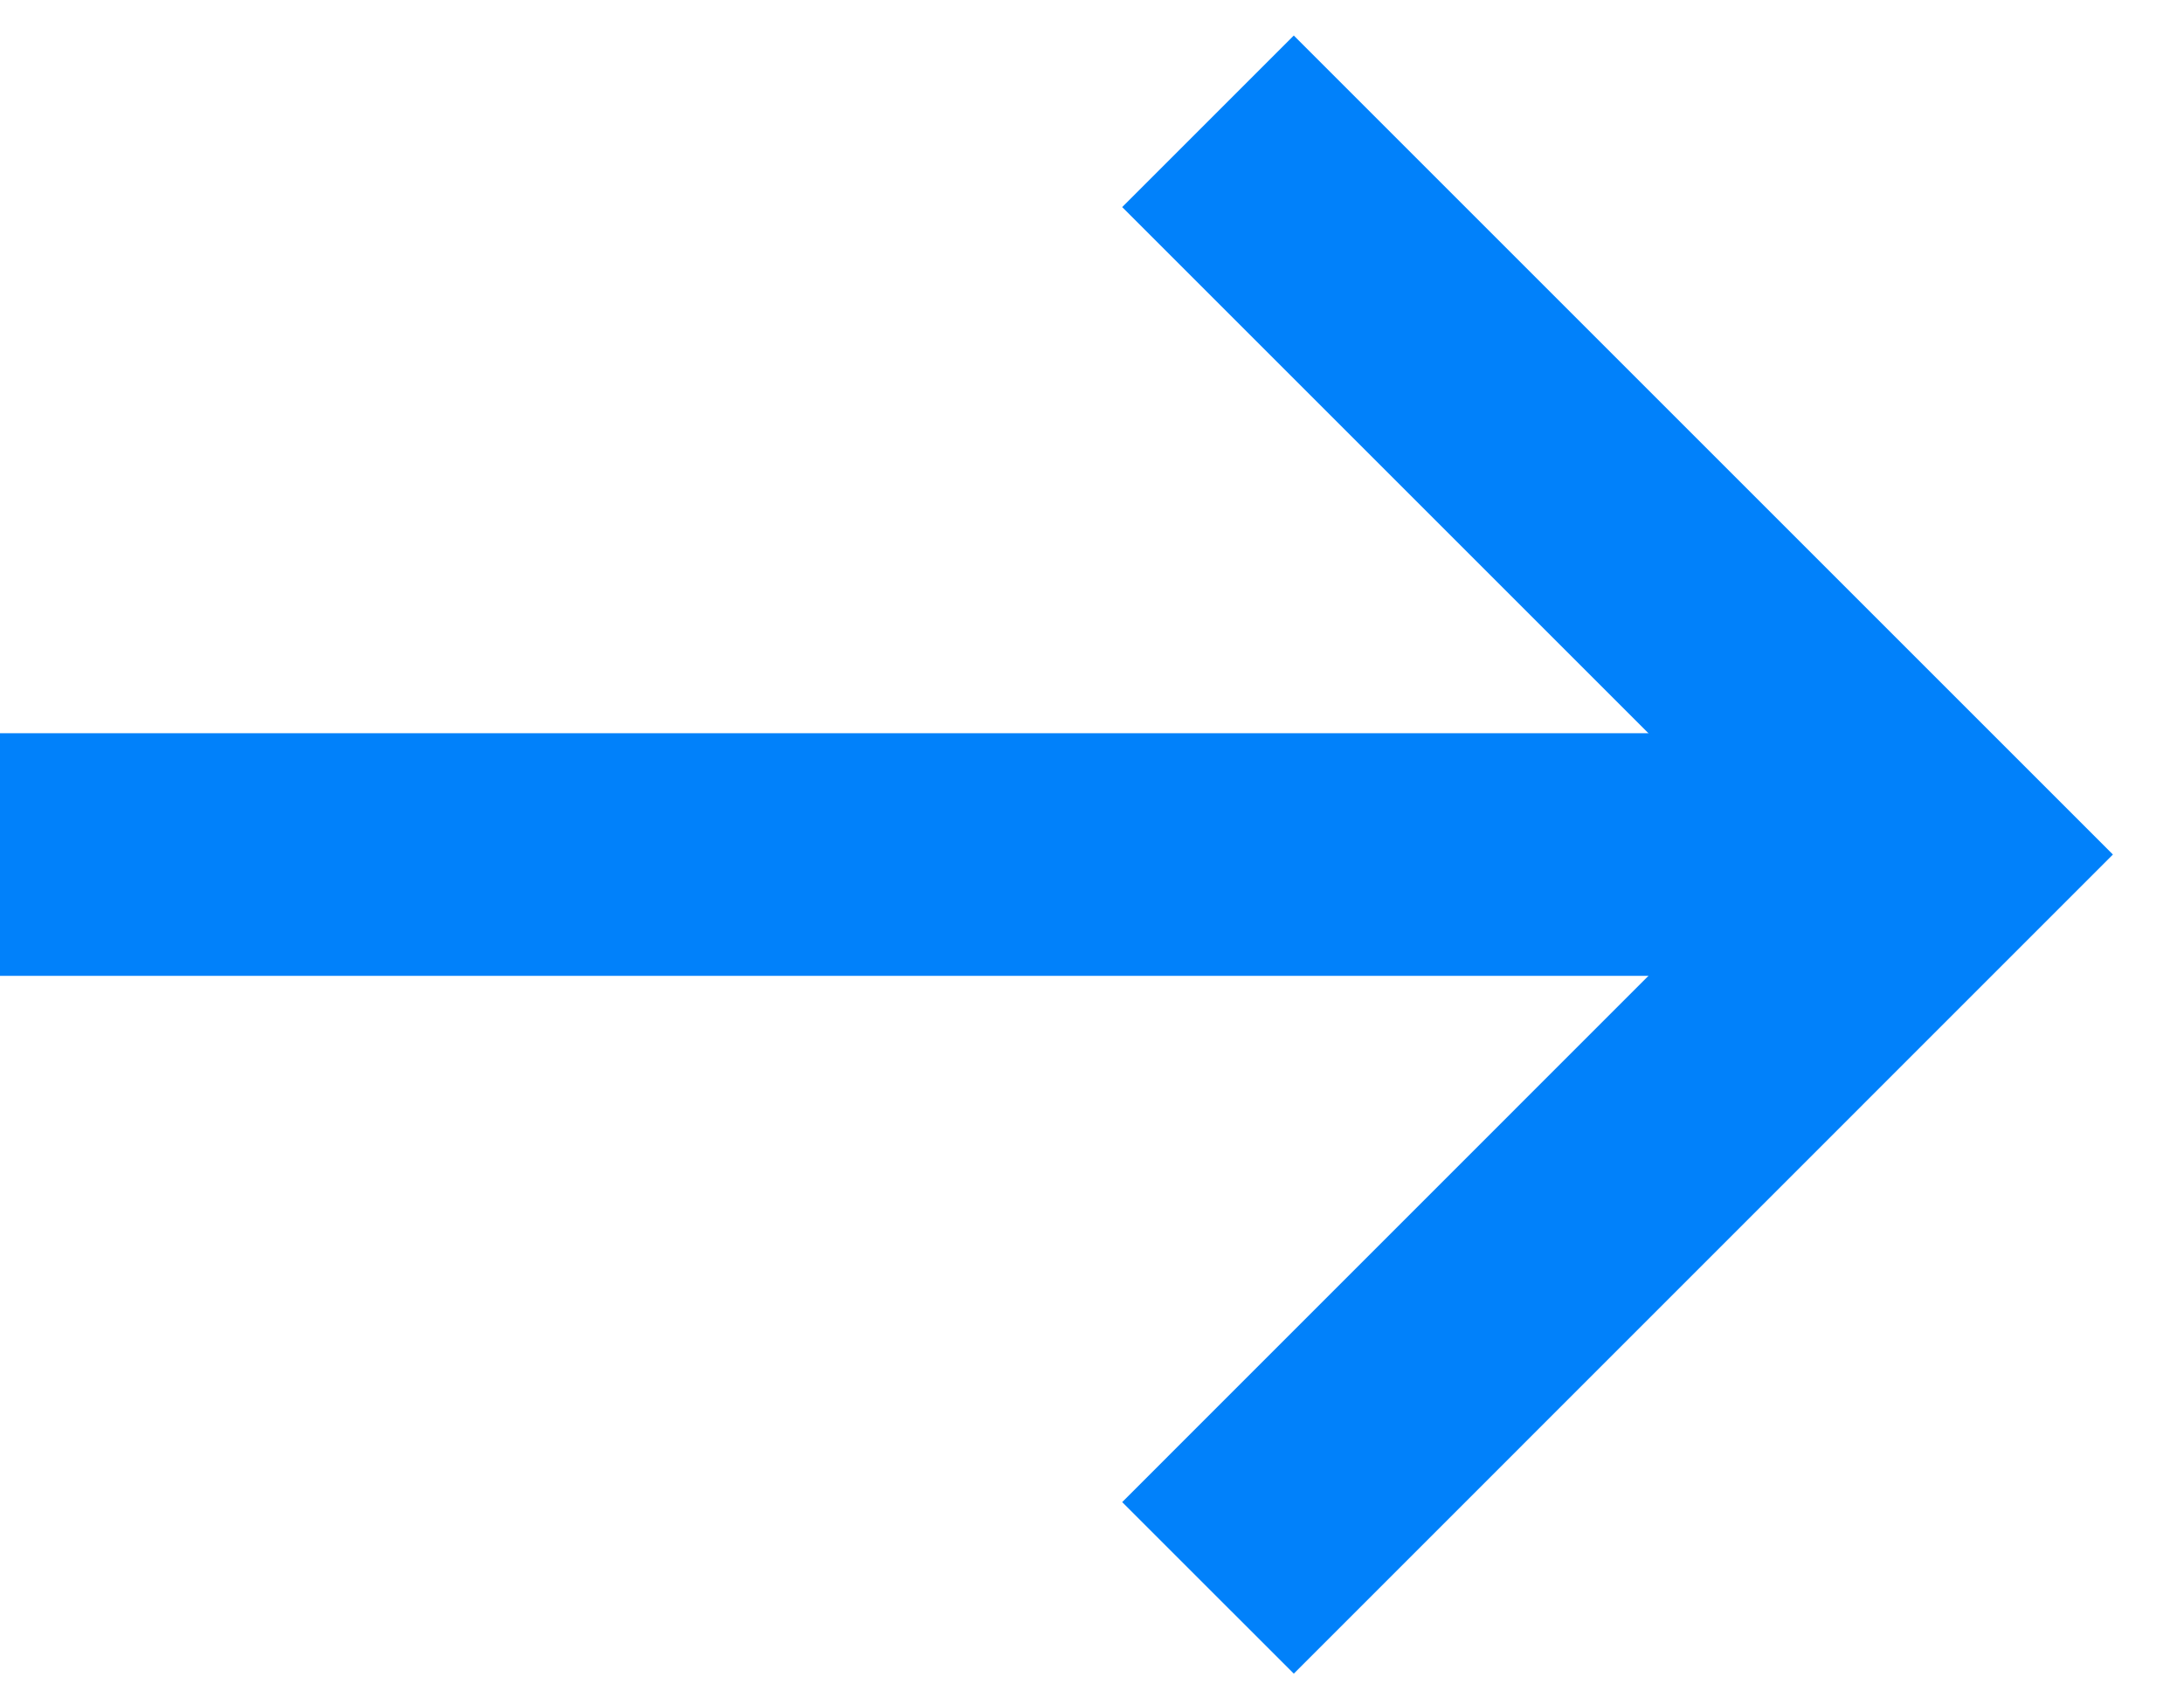
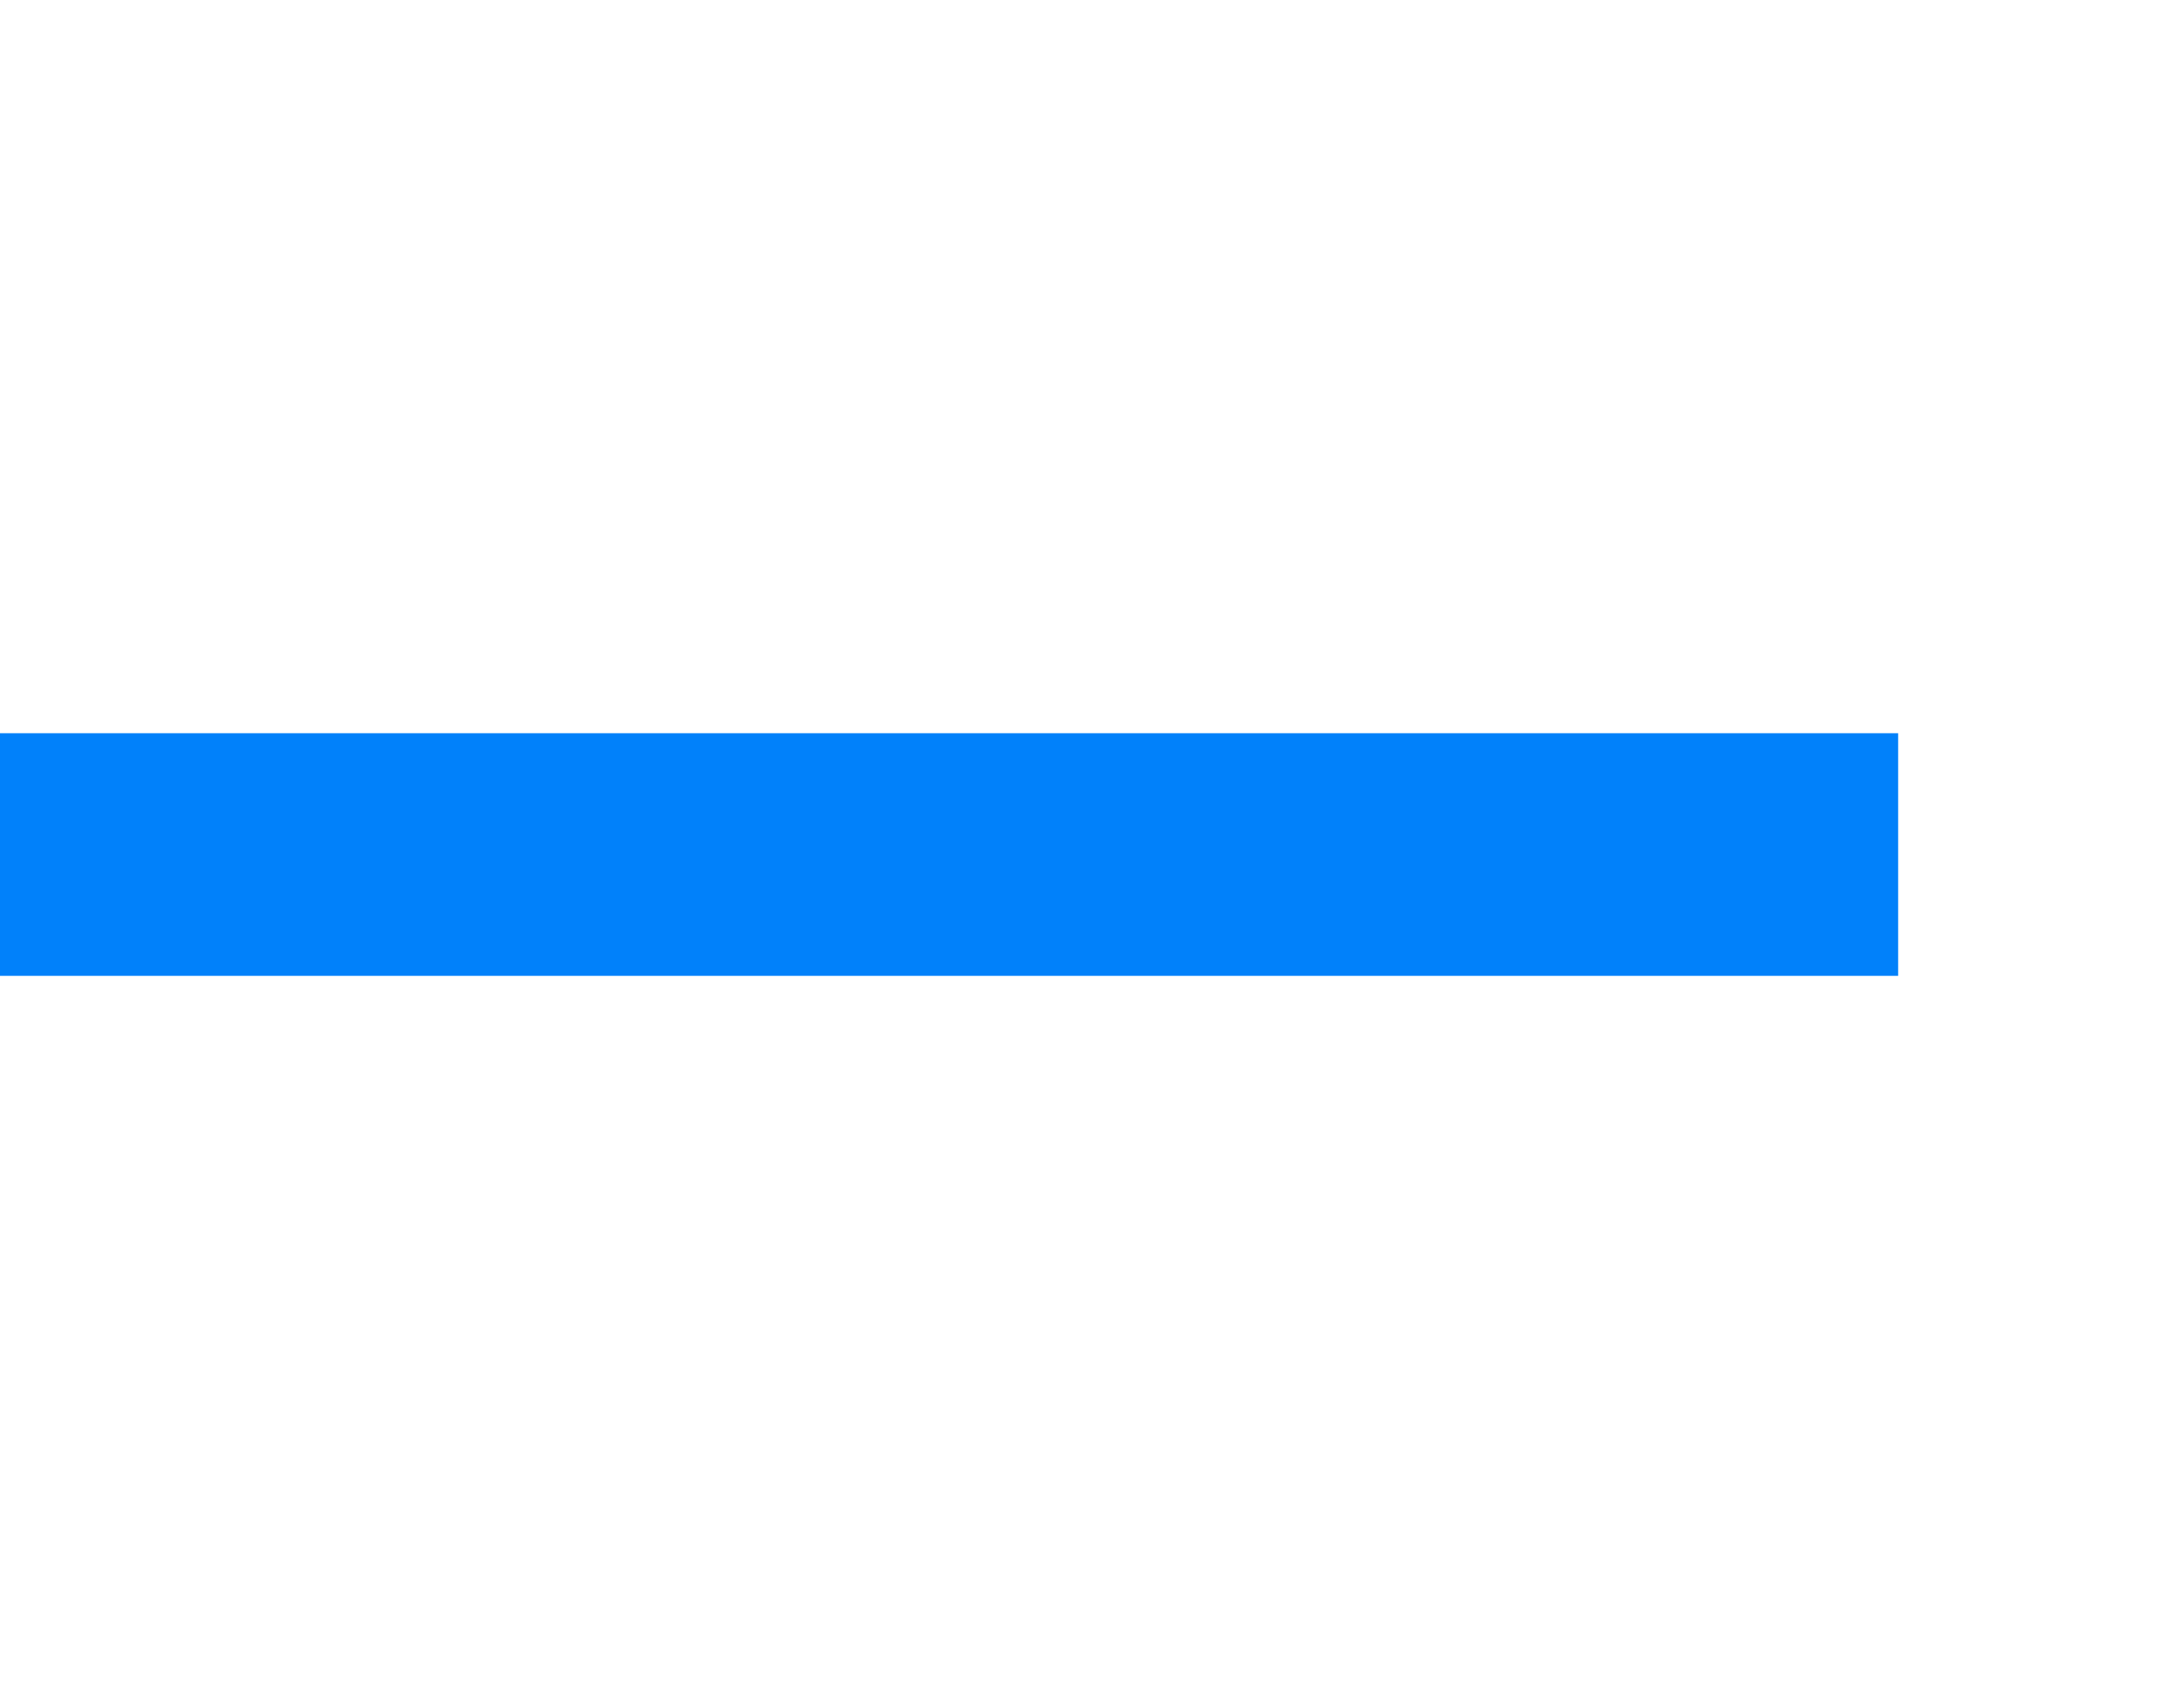
<svg xmlns="http://www.w3.org/2000/svg" width="18" height="14" viewBox="0 0 18 14" fill="none">
  <path d="M15.644 7.044L-2.12193e-05 7.044" stroke="#0181FA" stroke-width="2" stroke-miterlimit="10" />
-   <path d="M9.956 1L16 7.044L9.956 13.089" stroke="#0181FA" stroke-width="2" stroke-miterlimit="10" />
</svg>